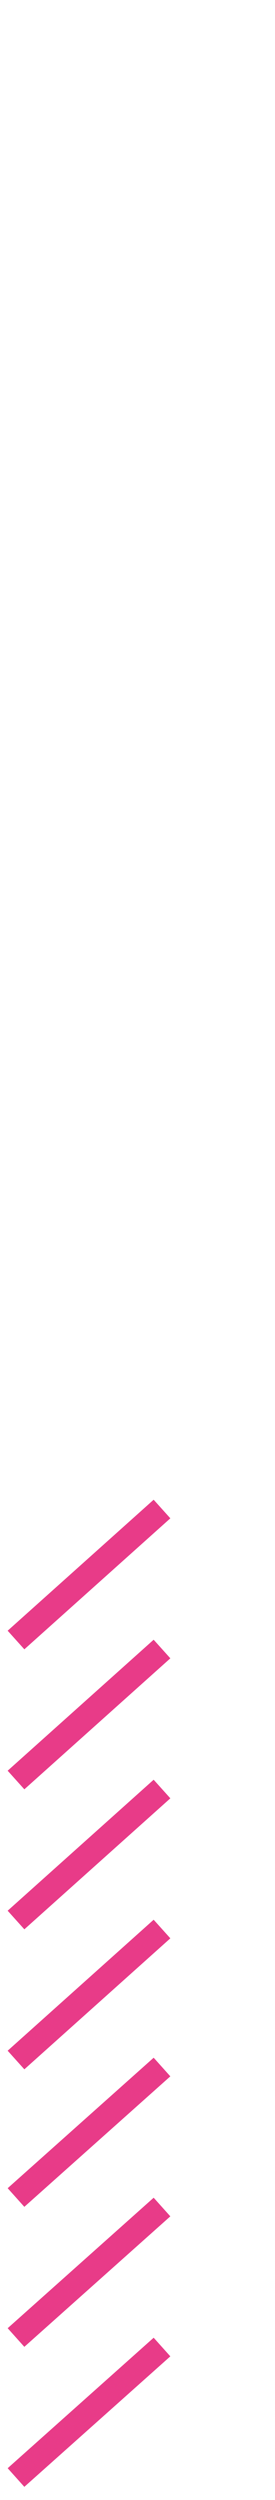
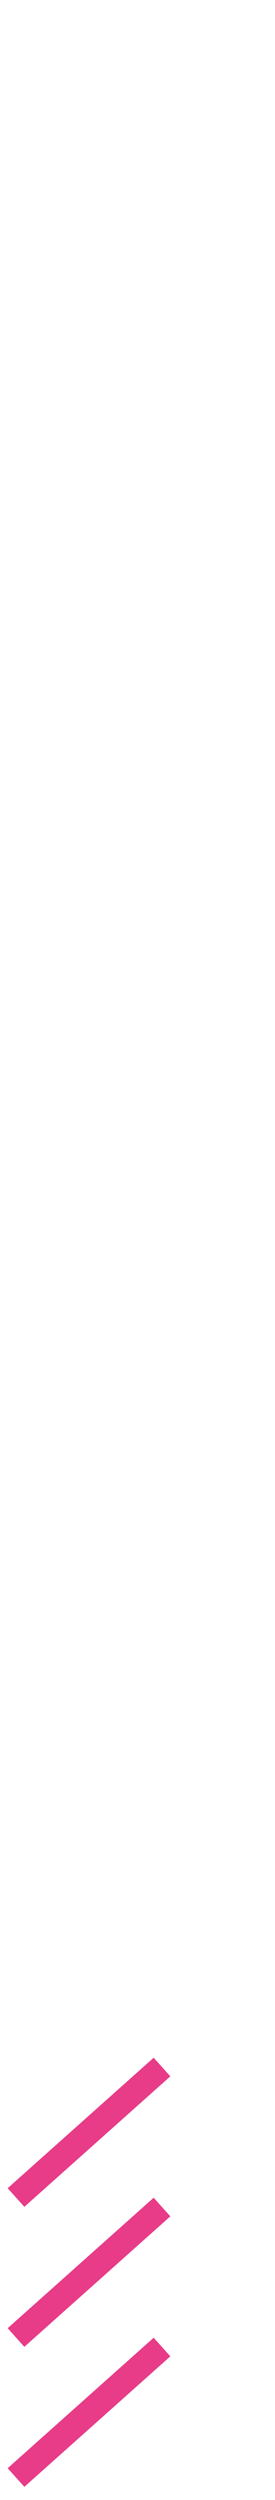
<svg xmlns="http://www.w3.org/2000/svg" id="Layer_1" viewBox="0 0 55 500">
  <defs>
    <style>      .st0 {        fill: none;        stroke: #e83b88;        stroke-width: 5px;      }    </style>
  </defs>
-   <line id="Line_2" class="st0" x1="3.2" y1="328" x2="32.4" y2="301.8" />
-   <line id="Line_3" class="st0" x1="3.2" y1="356" x2="32.4" y2="329.8" />
-   <line id="Line_4" class="st0" x1="3.2" y1="384" x2="32.4" y2="357.8" />
-   <line id="Line_5" class="st0" x1="3.2" y1="412" x2="32.4" y2="385.8" />
  <line id="Line_6" class="st0" x1="3.2" y1="439.5" x2="32.4" y2="413.4" />
  <line id="Line_7" class="st0" x1="3.2" y1="467.5" x2="32.4" y2="441.4" />
  <line id="Line_8" class="st0" x1="3.2" y1="495.5" x2="32.4" y2="469.4" />
</svg>